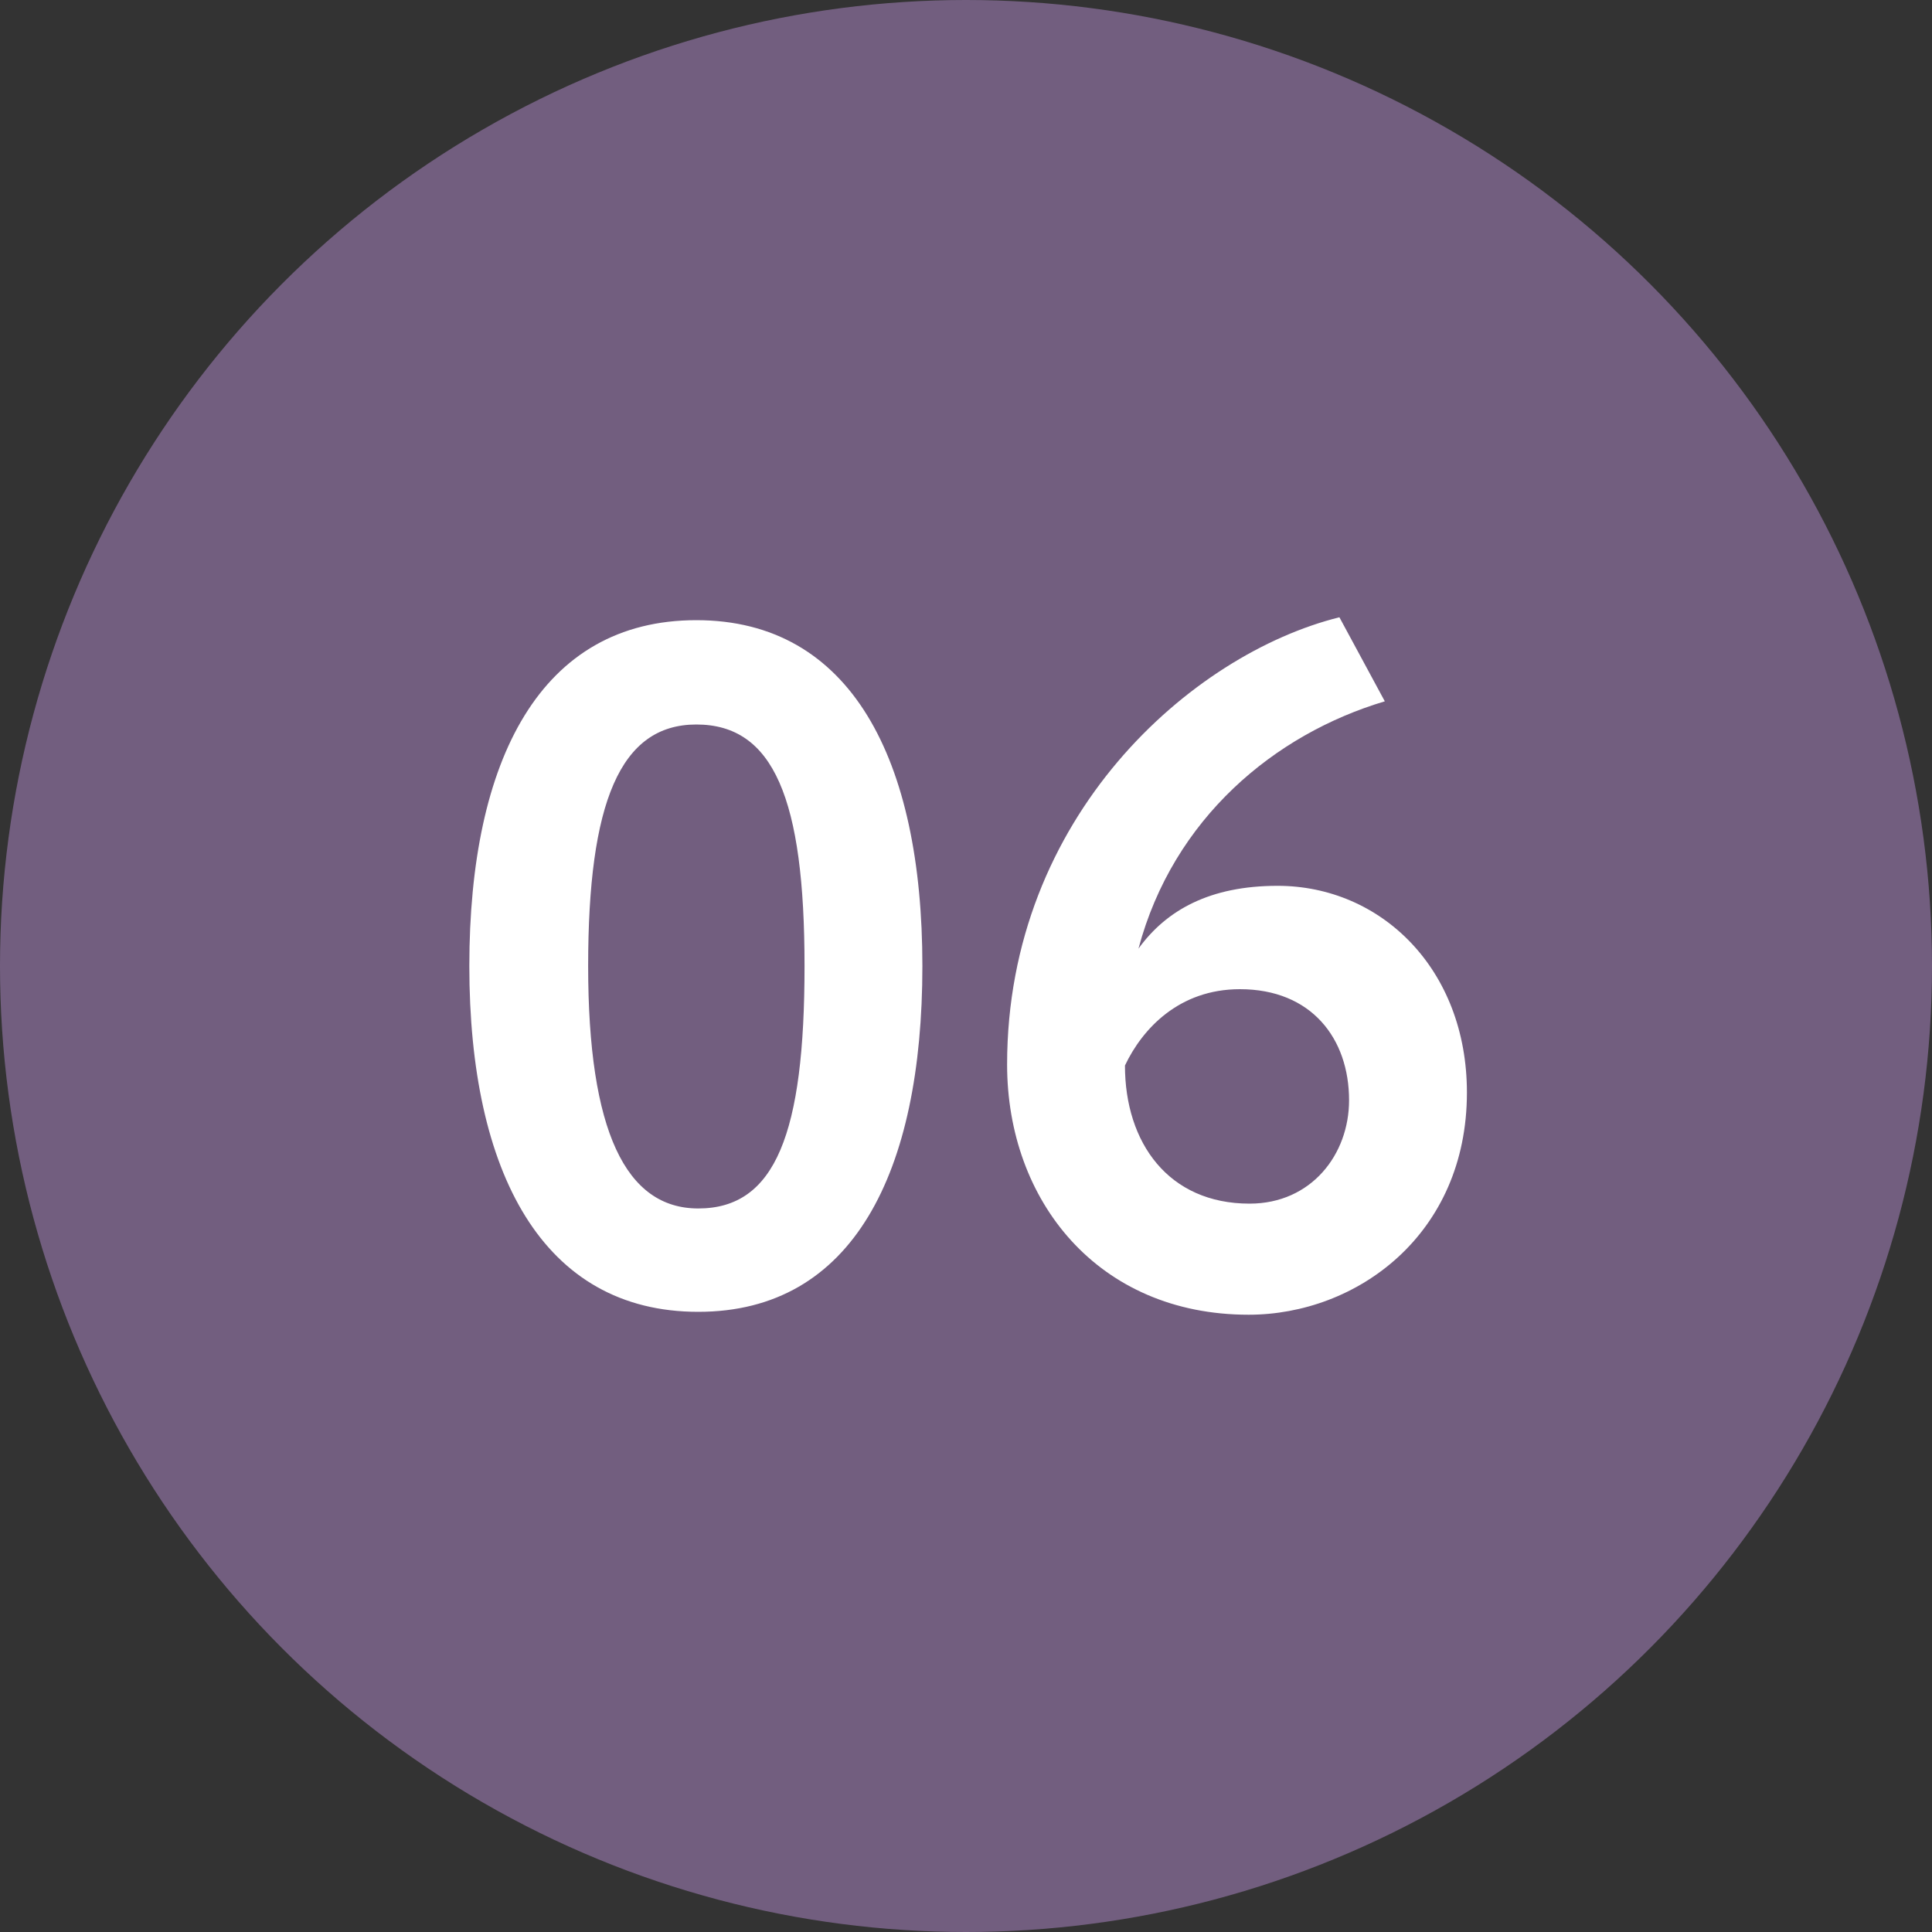
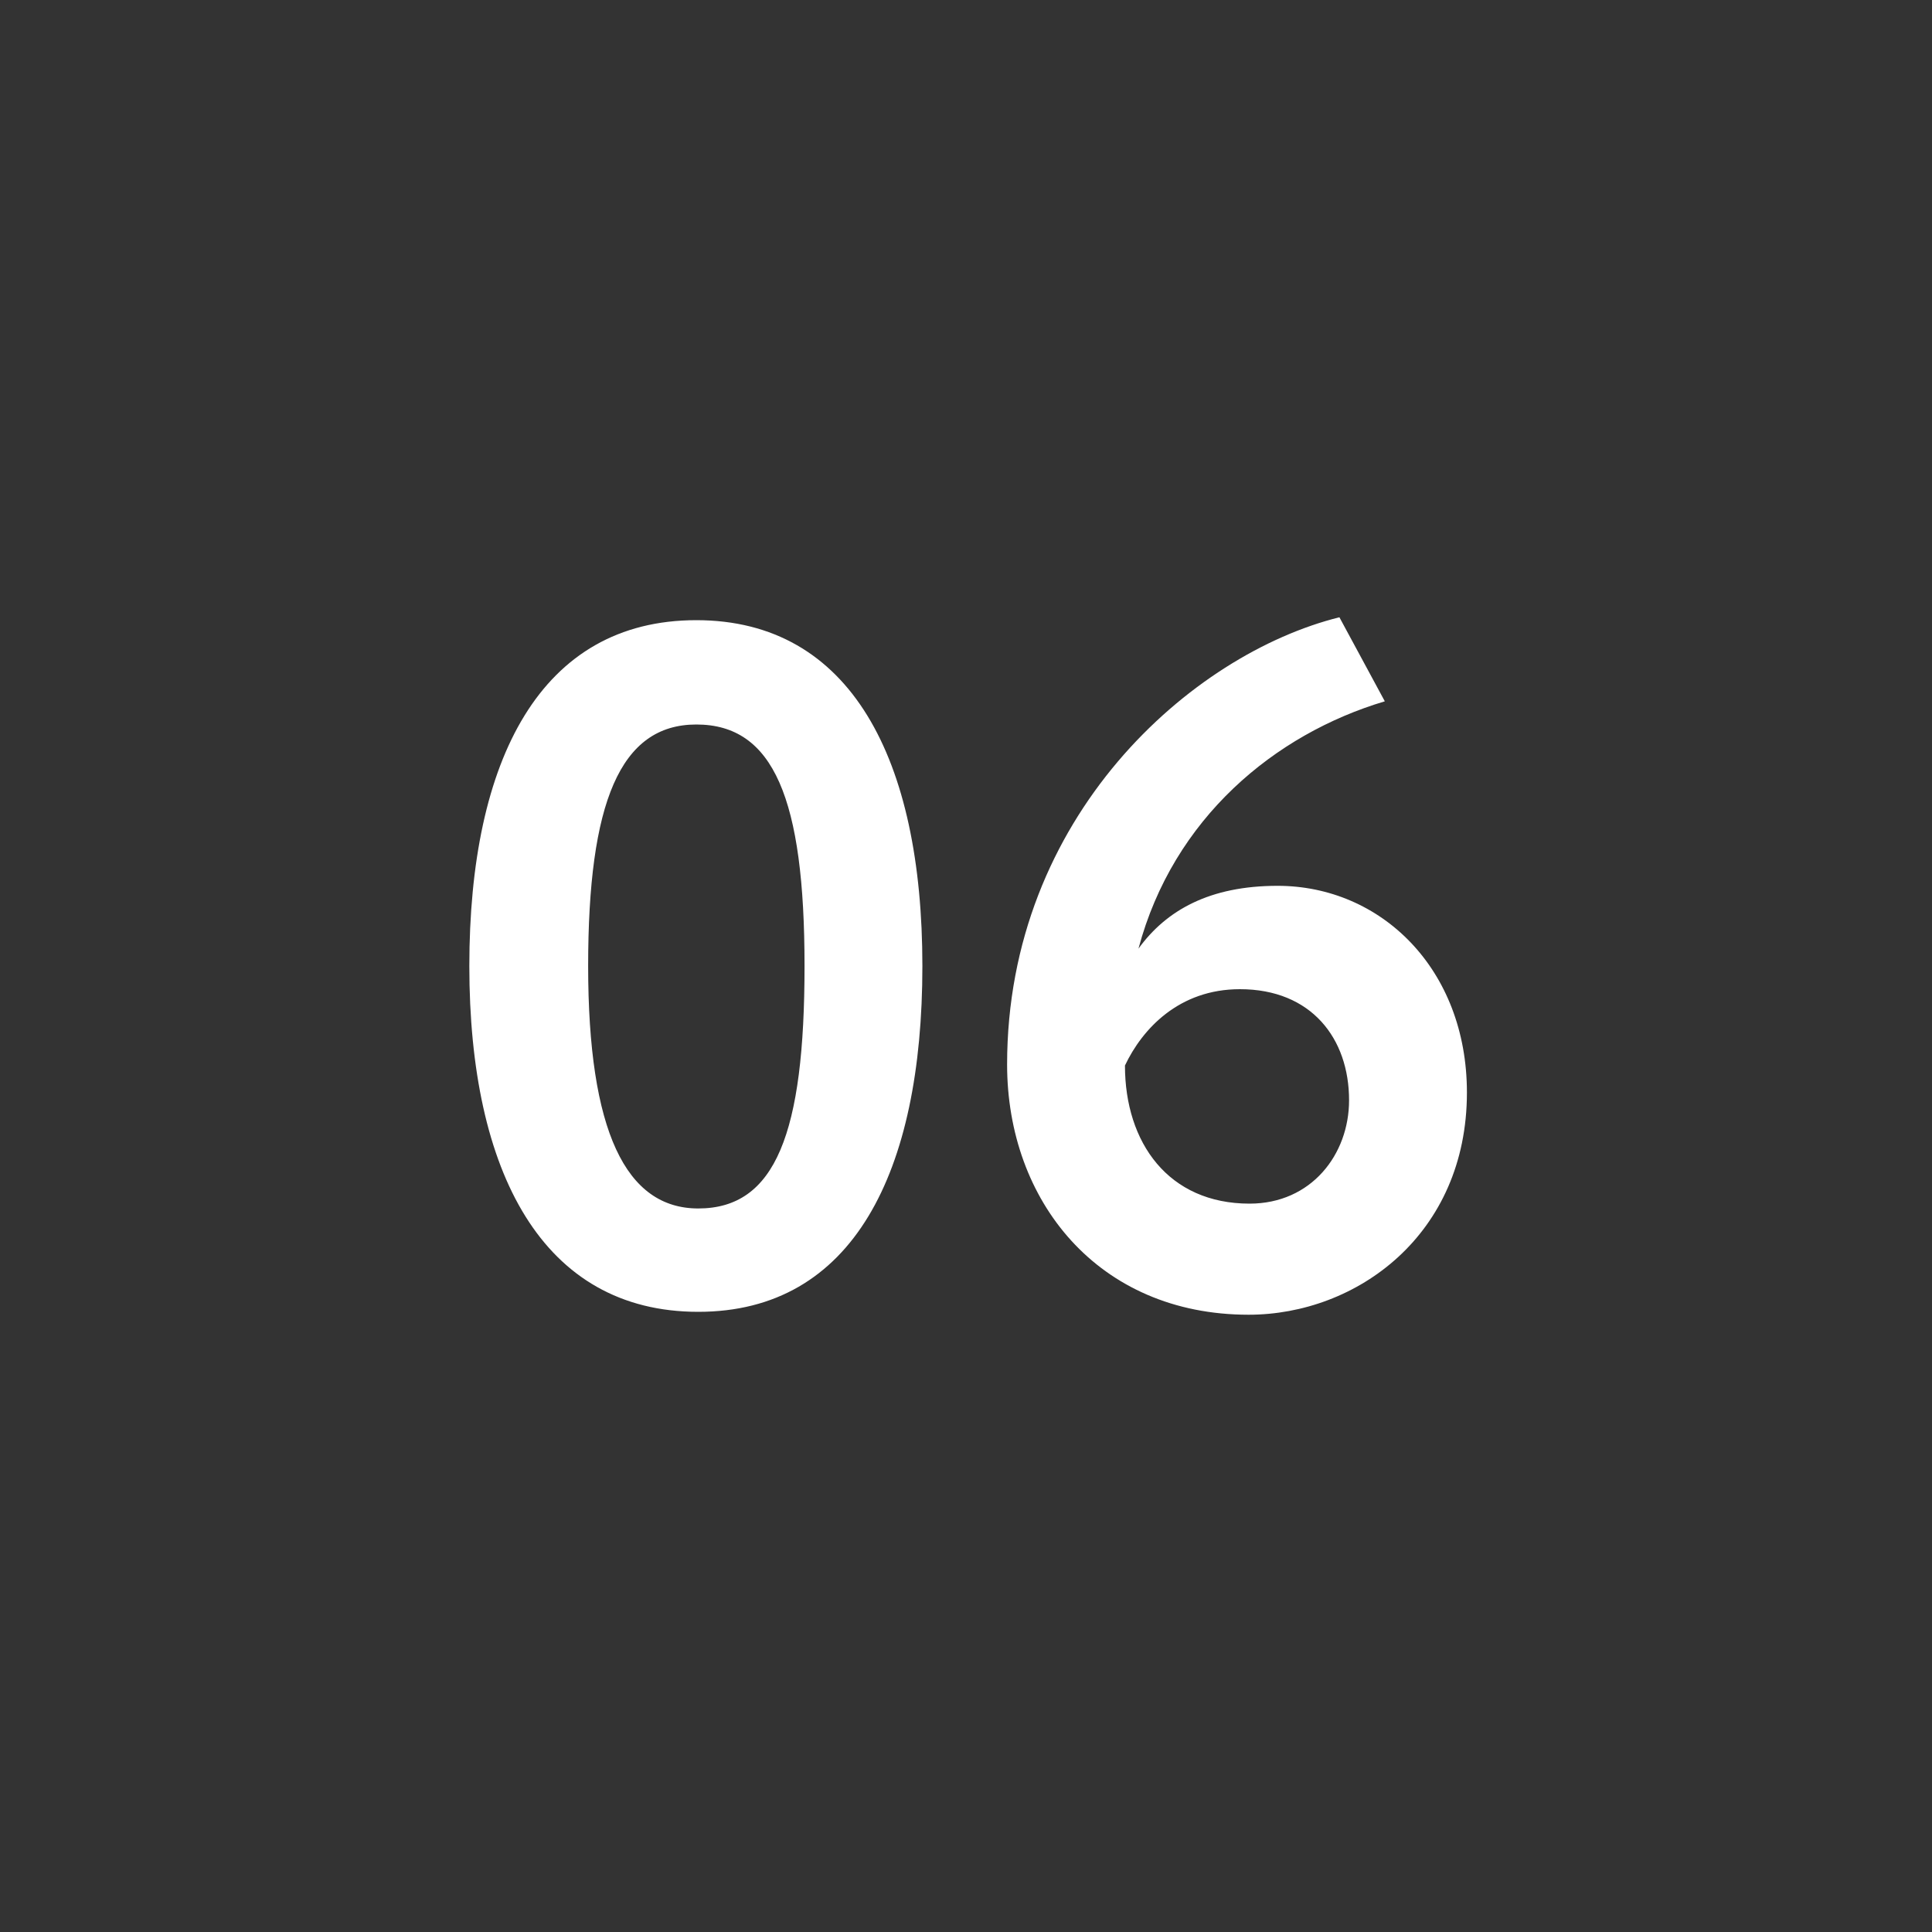
<svg xmlns="http://www.w3.org/2000/svg" width="40" height="40" viewBox="0 0 40 40" fill="none">
  <rect x="0" y="0" width="40" height="40" fill="#333333" stroke="none" />
-   <circle cx="20" cy="20" r="20" fill="#725E7F" />
  <path d="M9.717 20C9.717 15.72 11.197 12.84 14.417 12.84C17.617 12.84 19.097 15.72 19.097 20C19.097 24.28 17.657 27.16 14.457 27.16C11.237 27.16 9.717 24.28 9.717 20ZM12.177 20C12.177 23.42 12.957 25.02 14.457 25.02C16.057 25.02 16.657 23.46 16.657 20C16.657 16.54 16.017 15 14.417 15C12.837 15 12.177 16.62 12.177 20ZM20.851 22.04C20.851 16.9 24.671 13.54 27.731 12.78L28.671 14.52C26.391 15.2 24.291 16.94 23.571 19.64C24.151 18.84 25.051 18.34 26.451 18.34C28.591 18.34 30.371 20.06 30.371 22.62C30.371 25.56 28.091 27.22 25.851 27.22C22.731 27.22 20.851 24.86 20.851 22.04ZM23.291 22.06C23.291 23.66 24.191 24.92 25.871 24.92C27.151 24.92 27.931 23.9 27.931 22.78C27.931 21.5 27.151 20.48 25.671 20.48C24.411 20.48 23.651 21.3 23.291 22.06Z" fill="white" />
</svg>